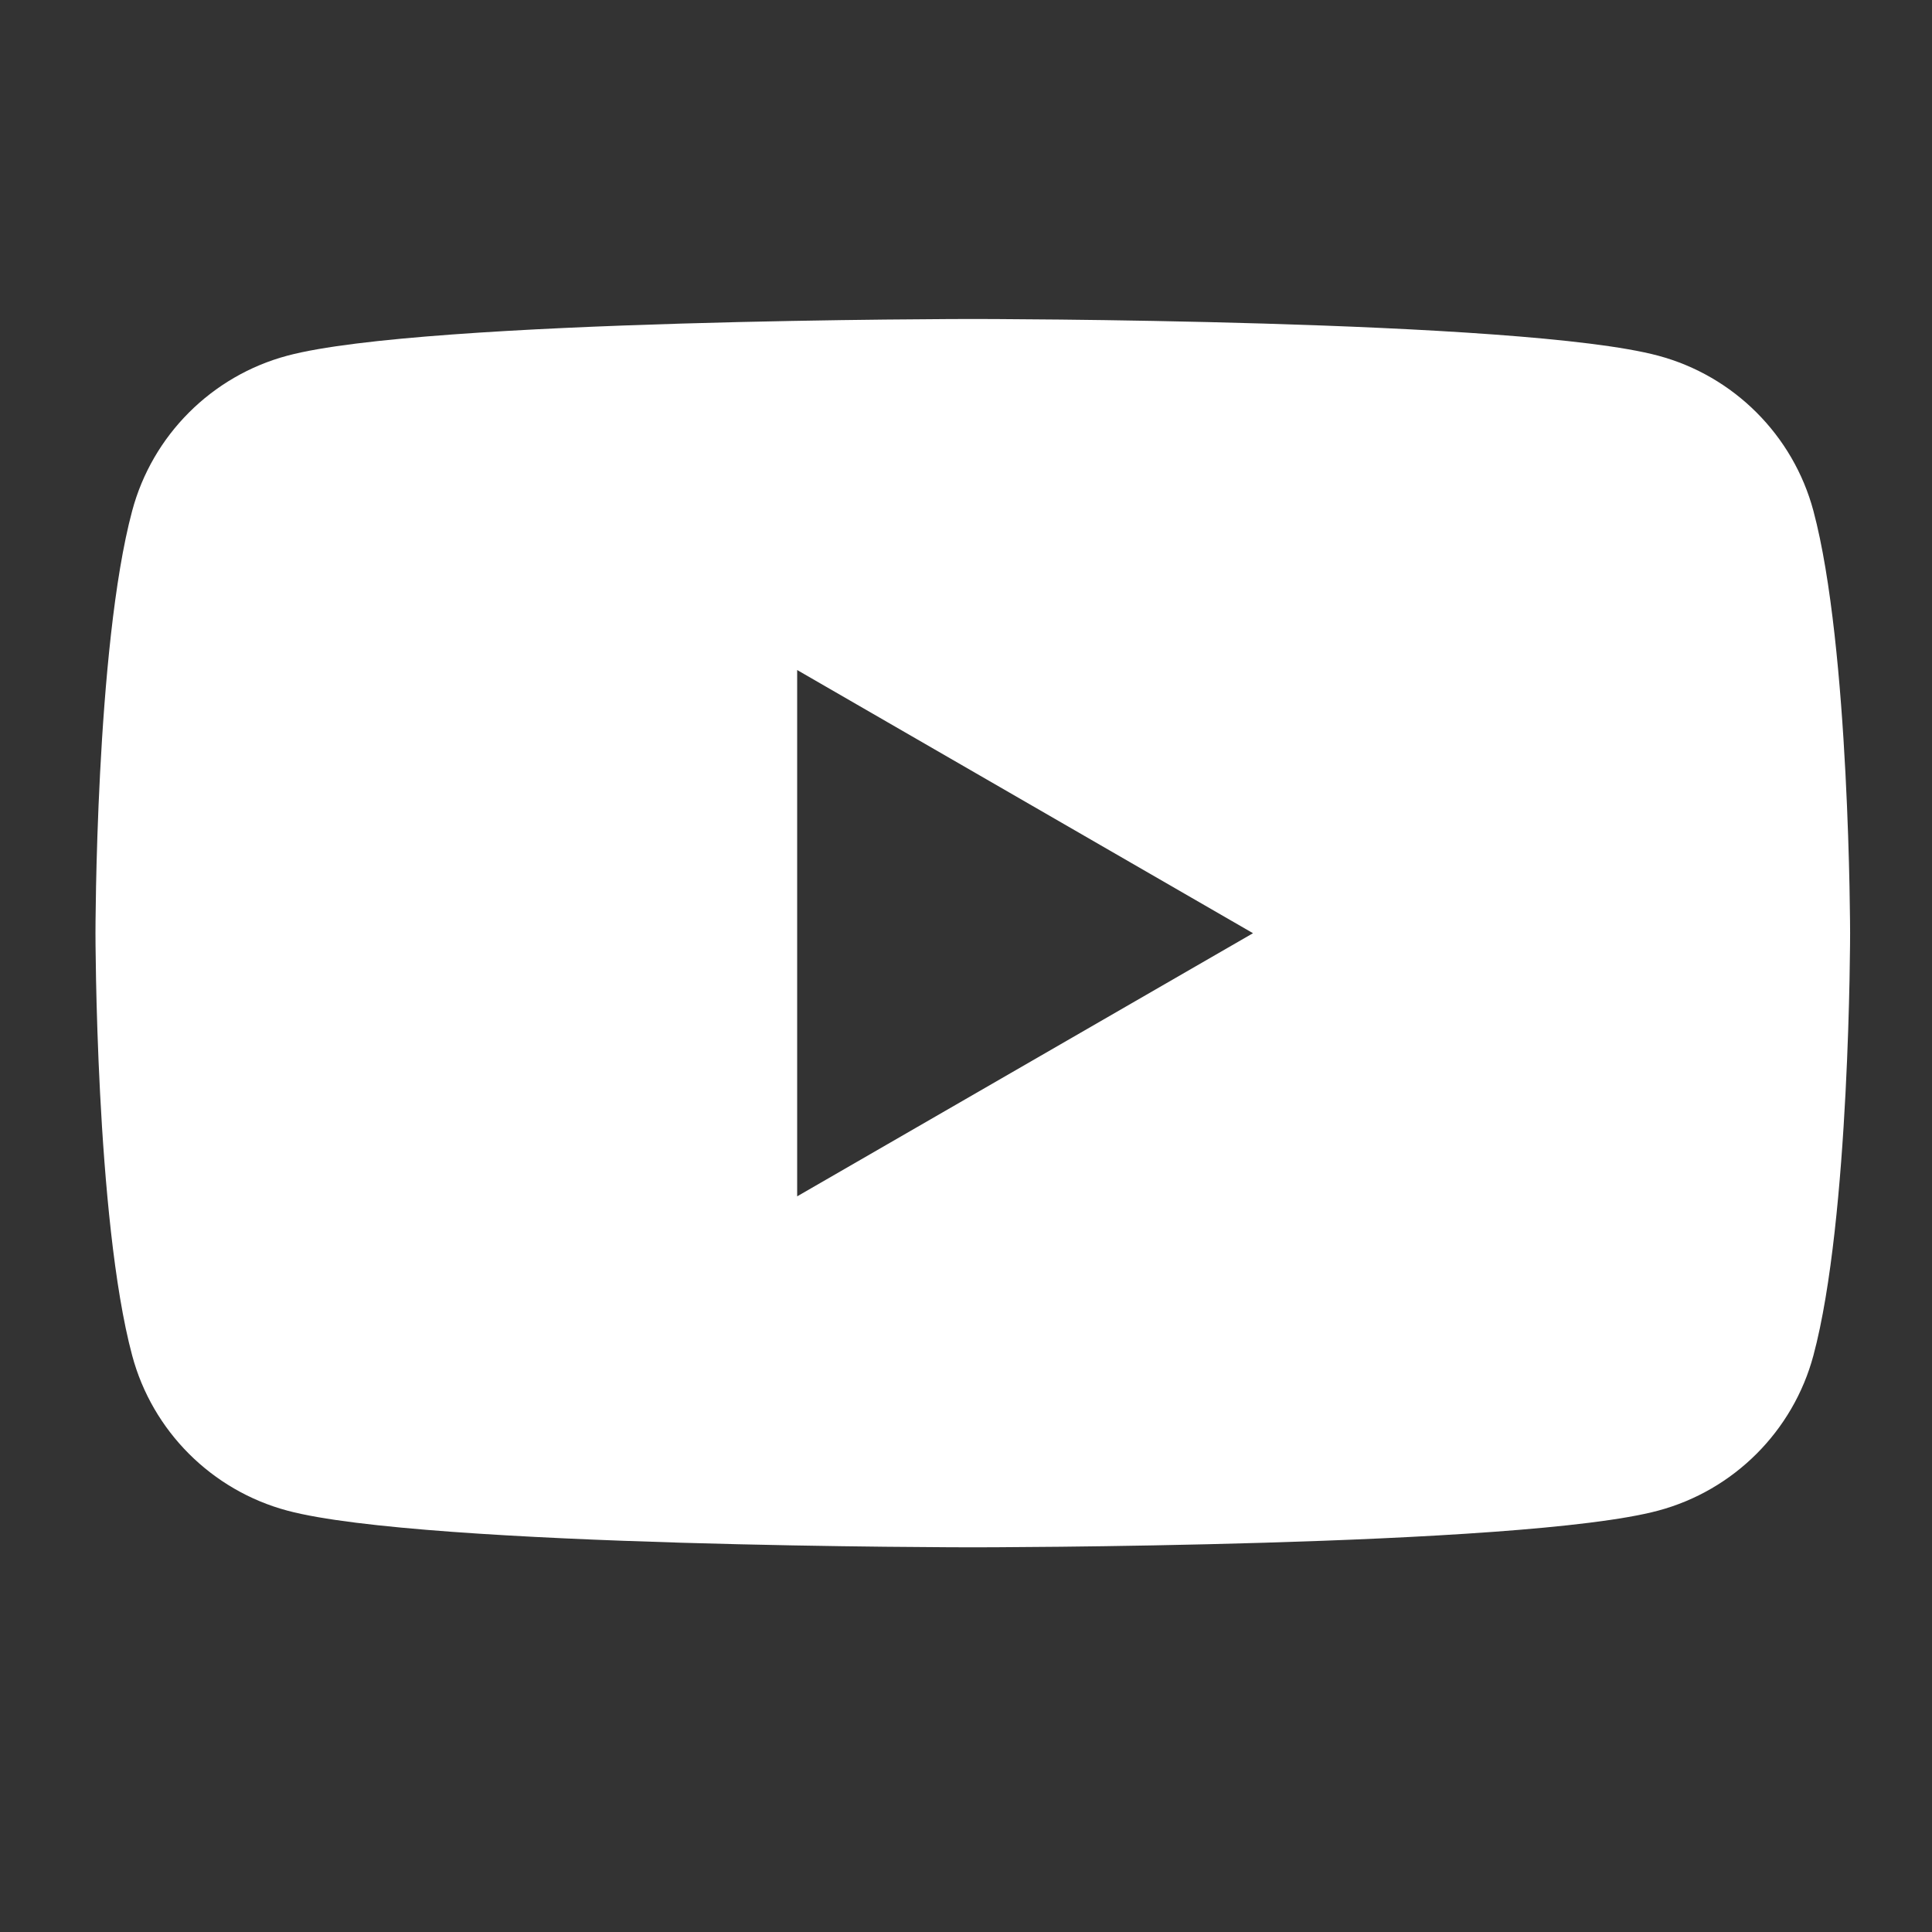
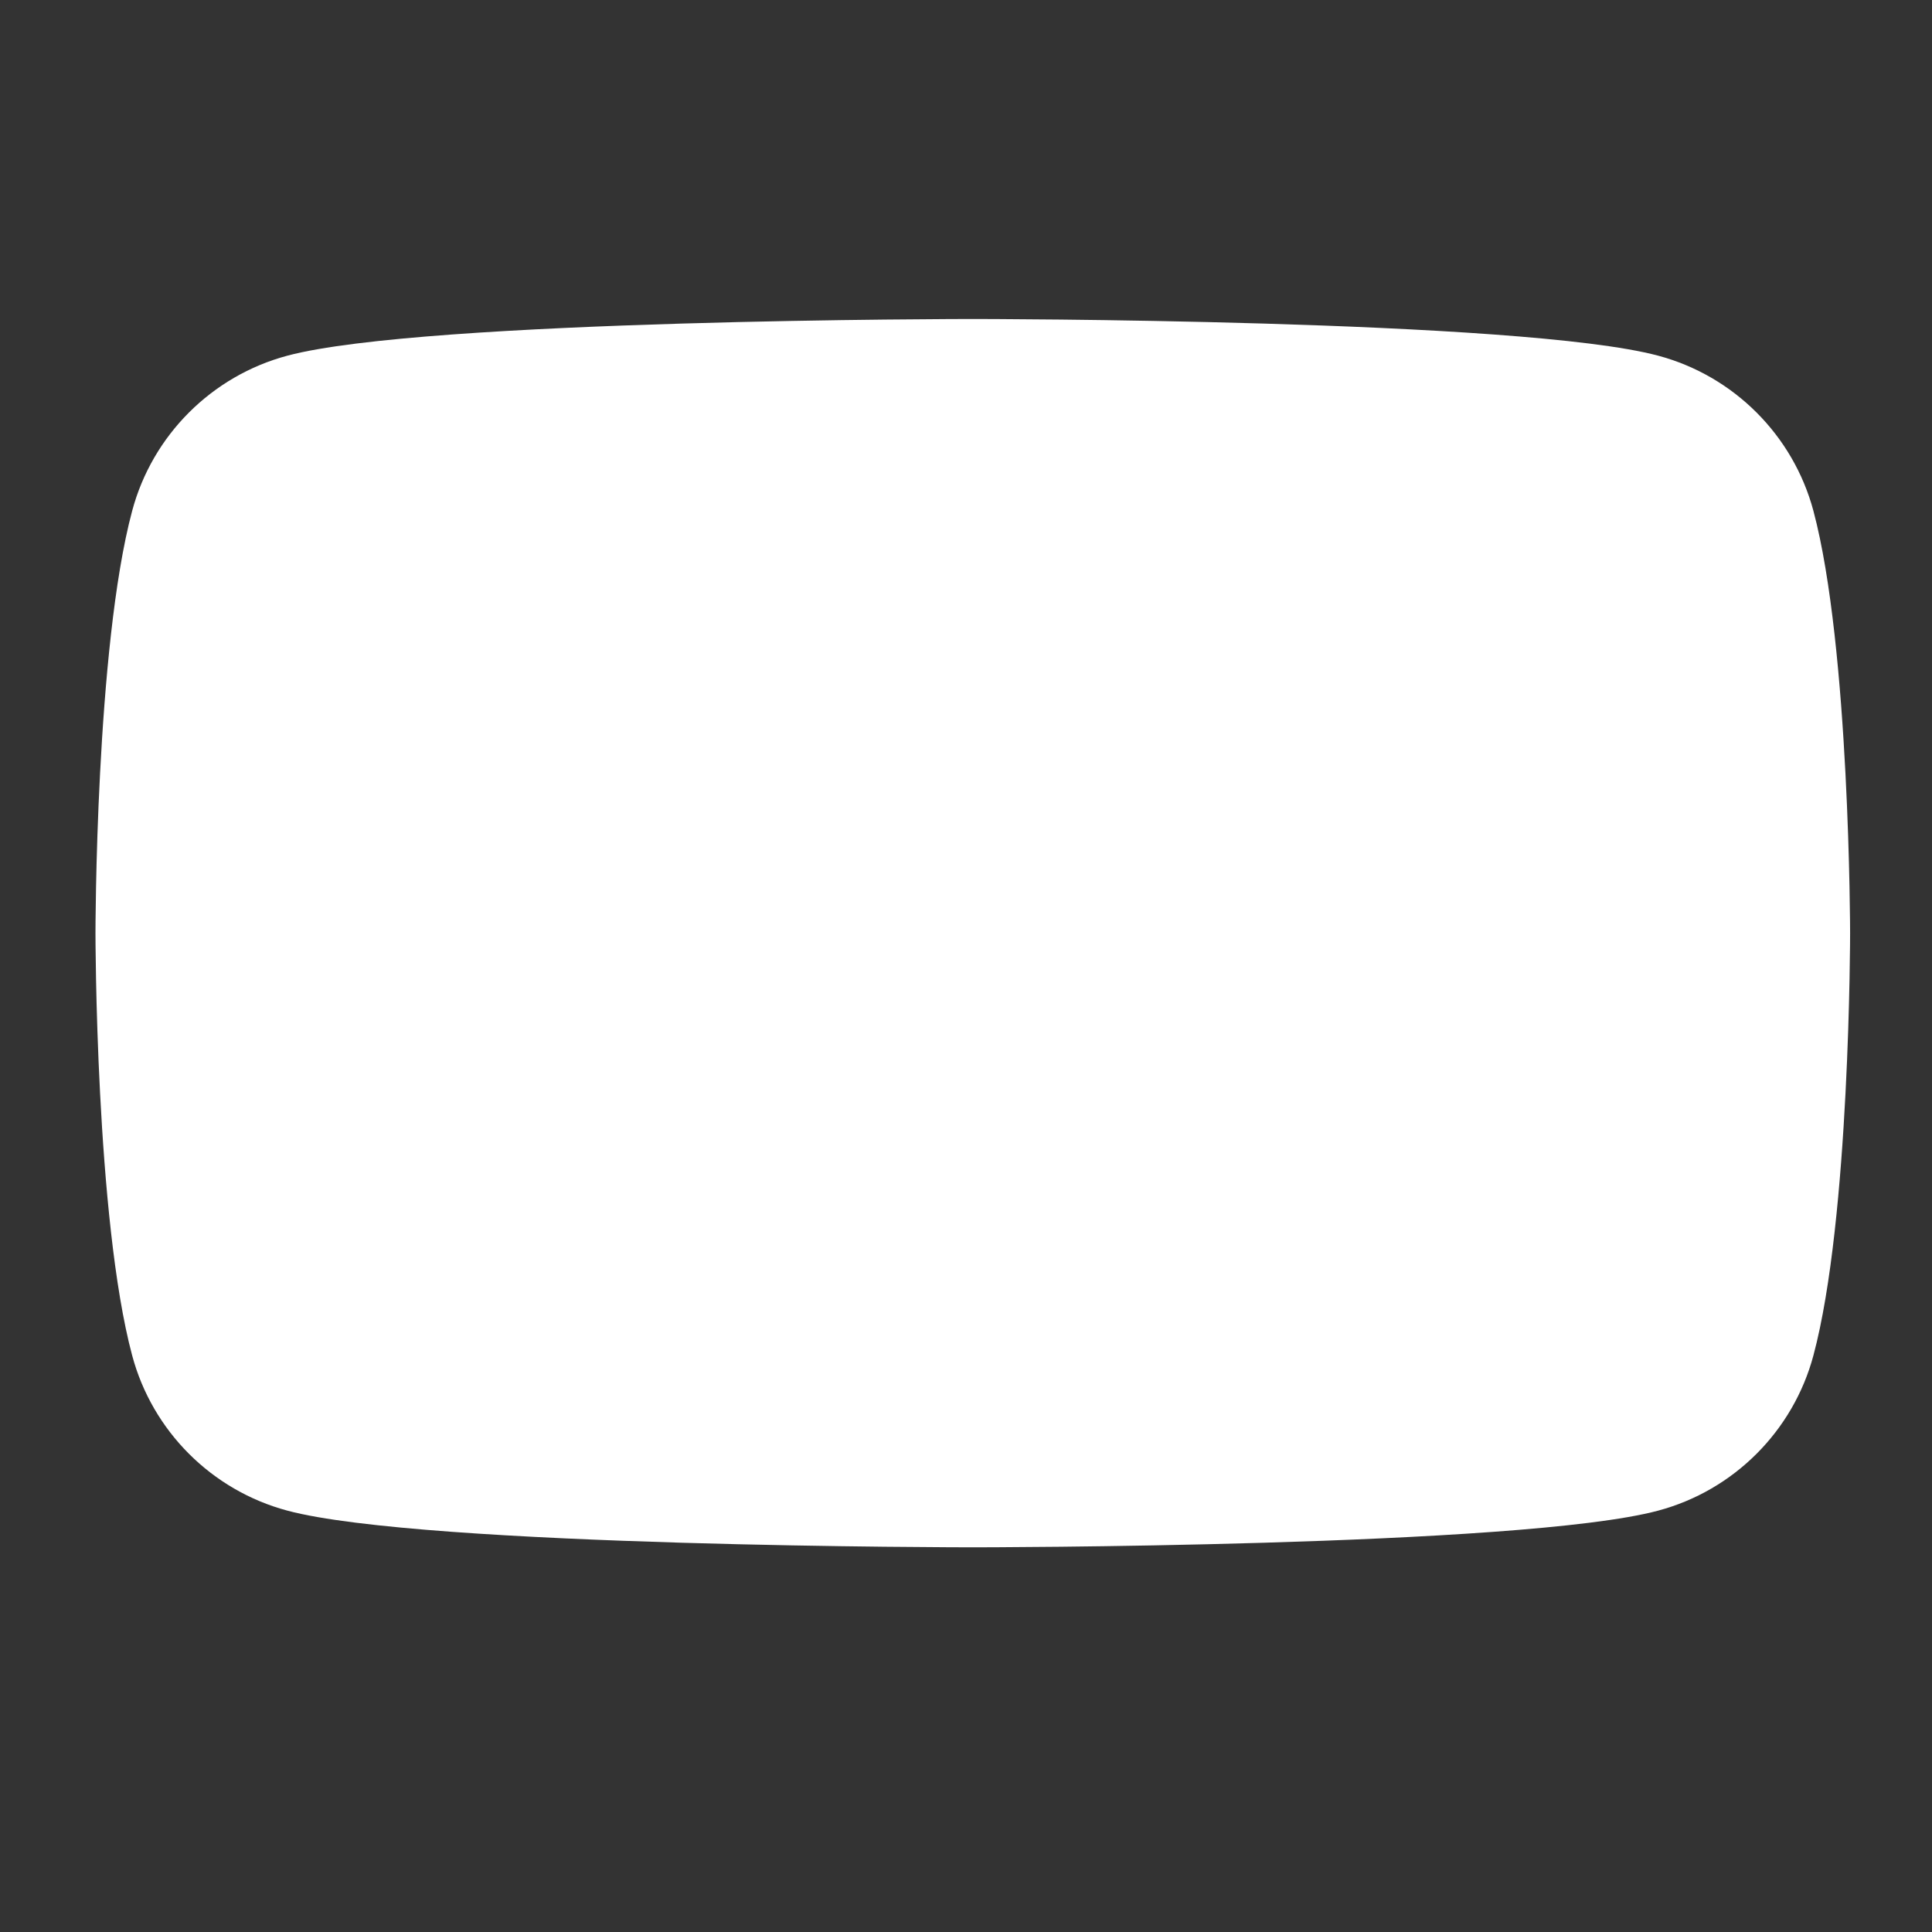
<svg xmlns="http://www.w3.org/2000/svg" width="36" height="36" viewBox="0 0 36 36" fill="none">
  <rect x="0" y="0" width="36" height="36" fill="#333333" stroke="none" />
-   <path fill-rule="evenodd" clip-rule="evenodd" d="M30.899 6.628C32.307 7.005 33.413 8.111 33.79 9.518C34.471 12.067 34.474 17.388 34.474 17.388C34.474 17.388 34.474 22.709 33.79 25.258C33.413 26.665 32.307 27.771 30.899 28.148C28.351 28.832 18.126 28.832 18.126 28.832C18.126 28.832 7.902 28.832 5.353 28.148C3.945 27.771 2.839 26.665 2.463 25.258C1.779 22.709 1.779 17.388 1.779 17.388C1.779 17.388 1.779 12.067 2.463 9.518C2.839 8.111 3.945 7.005 5.353 6.628C7.902 5.944 18.126 5.944 18.126 5.944C18.126 5.944 28.351 5.944 30.899 6.628ZM23.348 17.389L14.854 22.292V12.485L23.348 17.389Z" fill="white" />
+   <path fill-rule="evenodd" clip-rule="evenodd" d="M30.899 6.628C32.307 7.005 33.413 8.111 33.79 9.518C34.471 12.067 34.474 17.388 34.474 17.388C34.474 17.388 34.474 22.709 33.79 25.258C33.413 26.665 32.307 27.771 30.899 28.148C28.351 28.832 18.126 28.832 18.126 28.832C18.126 28.832 7.902 28.832 5.353 28.148C3.945 27.771 2.839 26.665 2.463 25.258C1.779 22.709 1.779 17.388 1.779 17.388C1.779 17.388 1.779 12.067 2.463 9.518C2.839 8.111 3.945 7.005 5.353 6.628C7.902 5.944 18.126 5.944 18.126 5.944C18.126 5.944 28.351 5.944 30.899 6.628ZM23.348 17.389V12.485L23.348 17.389Z" fill="white" />
</svg>